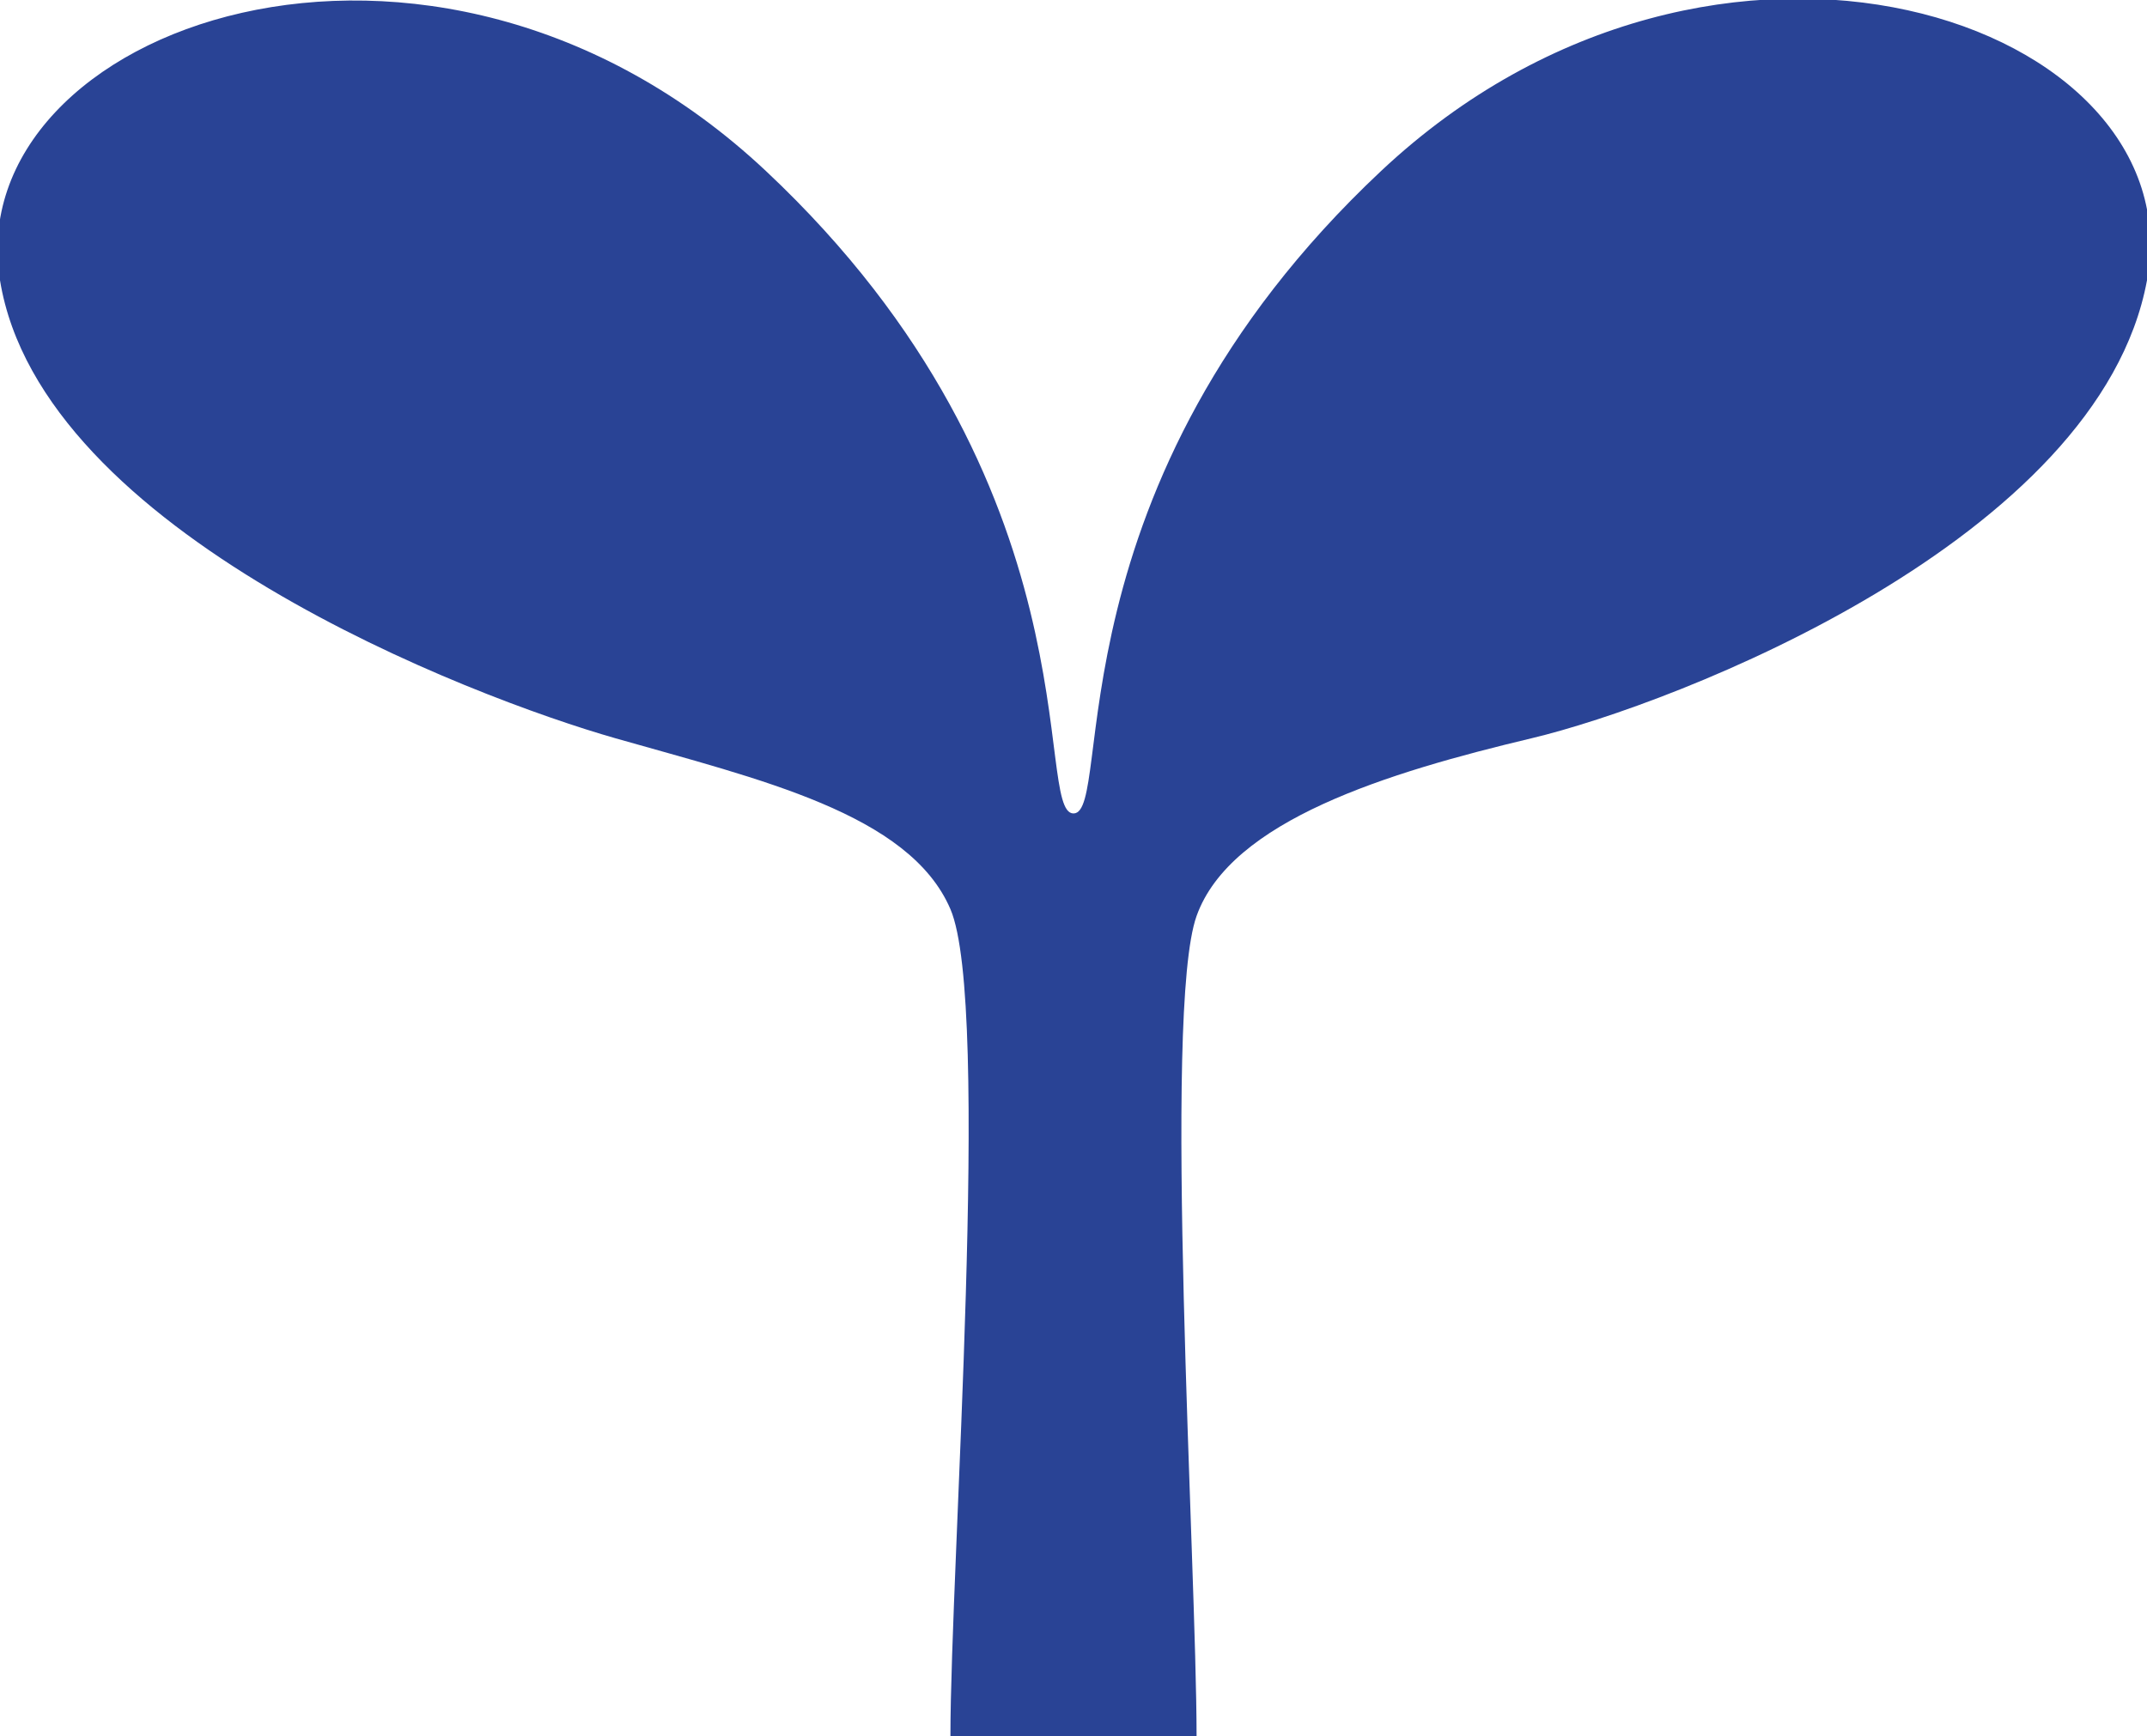
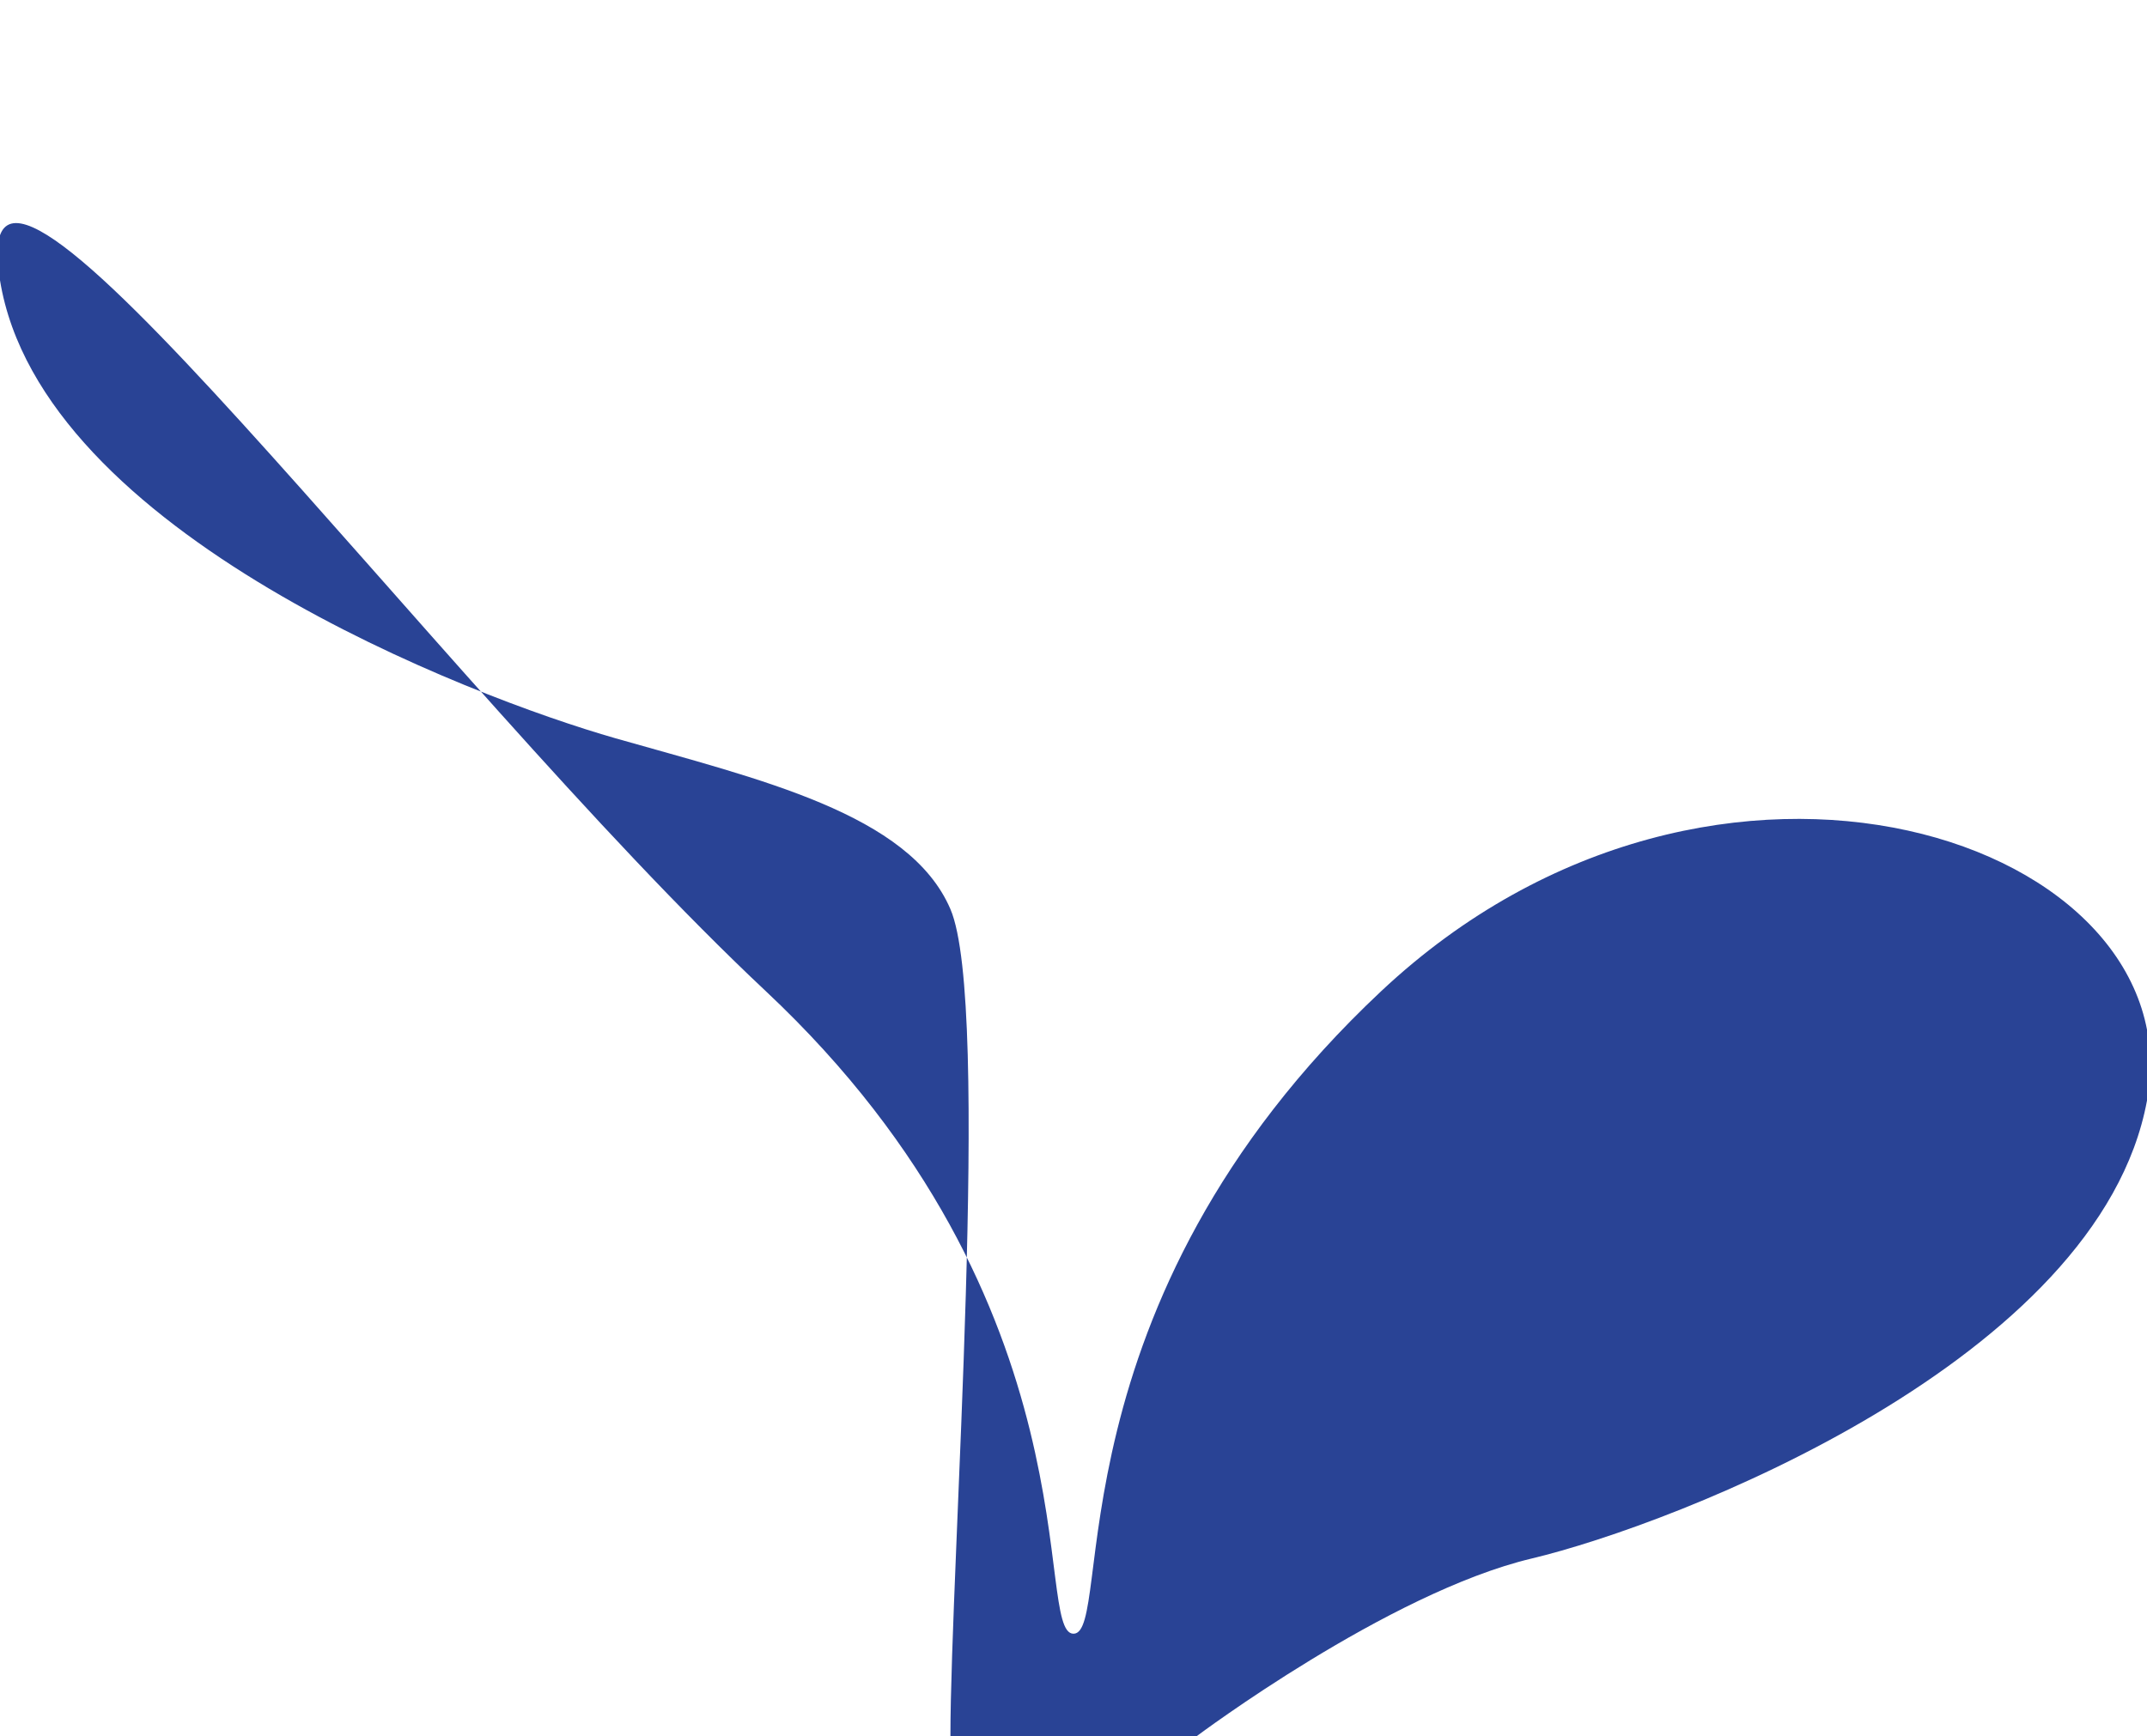
<svg xmlns="http://www.w3.org/2000/svg" version="1.1" id="レイヤー_1" x="0px" y="0px" viewBox="0 0 31.4 25.4" style="enable-background:new 0 0 31.4 25.4;" xml:space="preserve">
  <style type="text/css">
	.st0{fill:#294395;}
</style>
  <g>
-     <path class="st0" d="M17.5,25.4c0-2.5-0.5-10.6,0-12s2.8-2.1,4.9-2.6s8.3-2.9,9-6.7s-6.3-6.2-11.2-1.6s-3.9,9.4-4.5,9.4   s0.4-4.8-4.5-9.4S-0.6,0.4,0,4.1s6.9,6.1,9,6.7s4.3,1.1,4.9,2.5s0,9.6,0,12.1H17.5z" />
+     <path class="st0" d="M17.5,25.4s2.8-2.1,4.9-2.6s8.3-2.9,9-6.7s-6.3-6.2-11.2-1.6s-3.9,9.4-4.5,9.4   s0.4-4.8-4.5-9.4S-0.6,0.4,0,4.1s6.9,6.1,9,6.7s4.3,1.1,4.9,2.5s0,9.6,0,12.1H17.5z" />
  </g>
</svg>